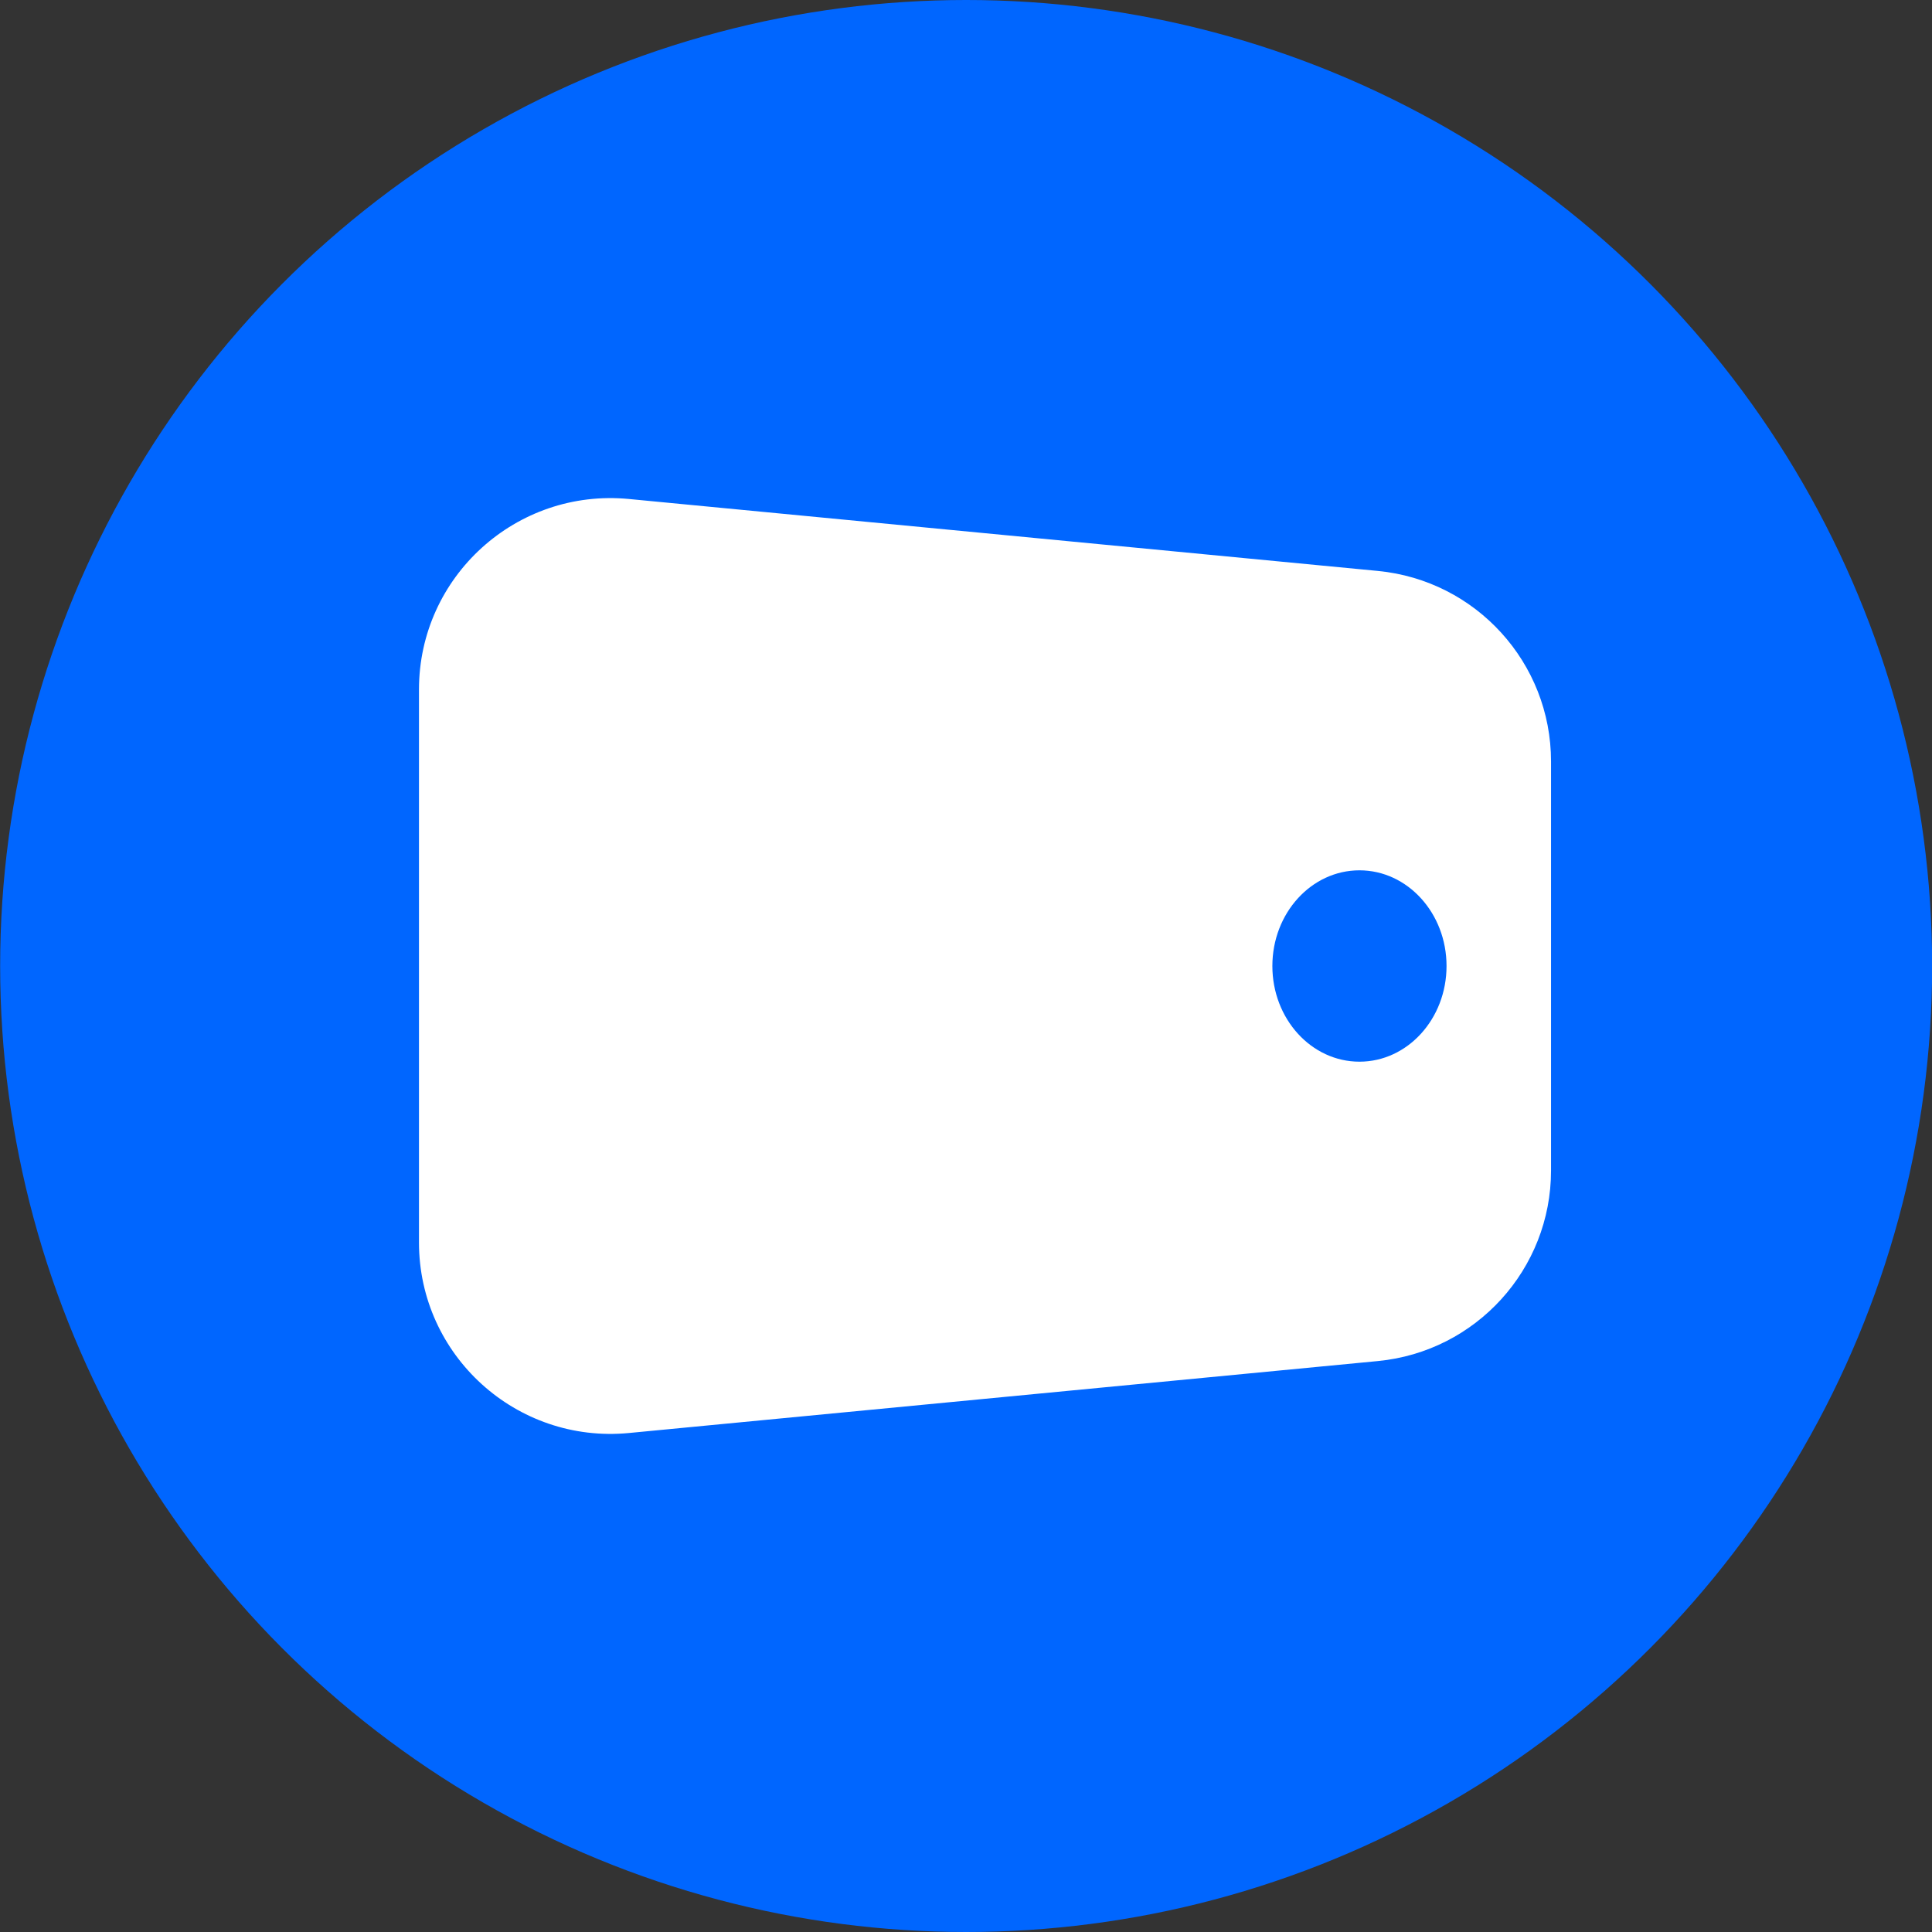
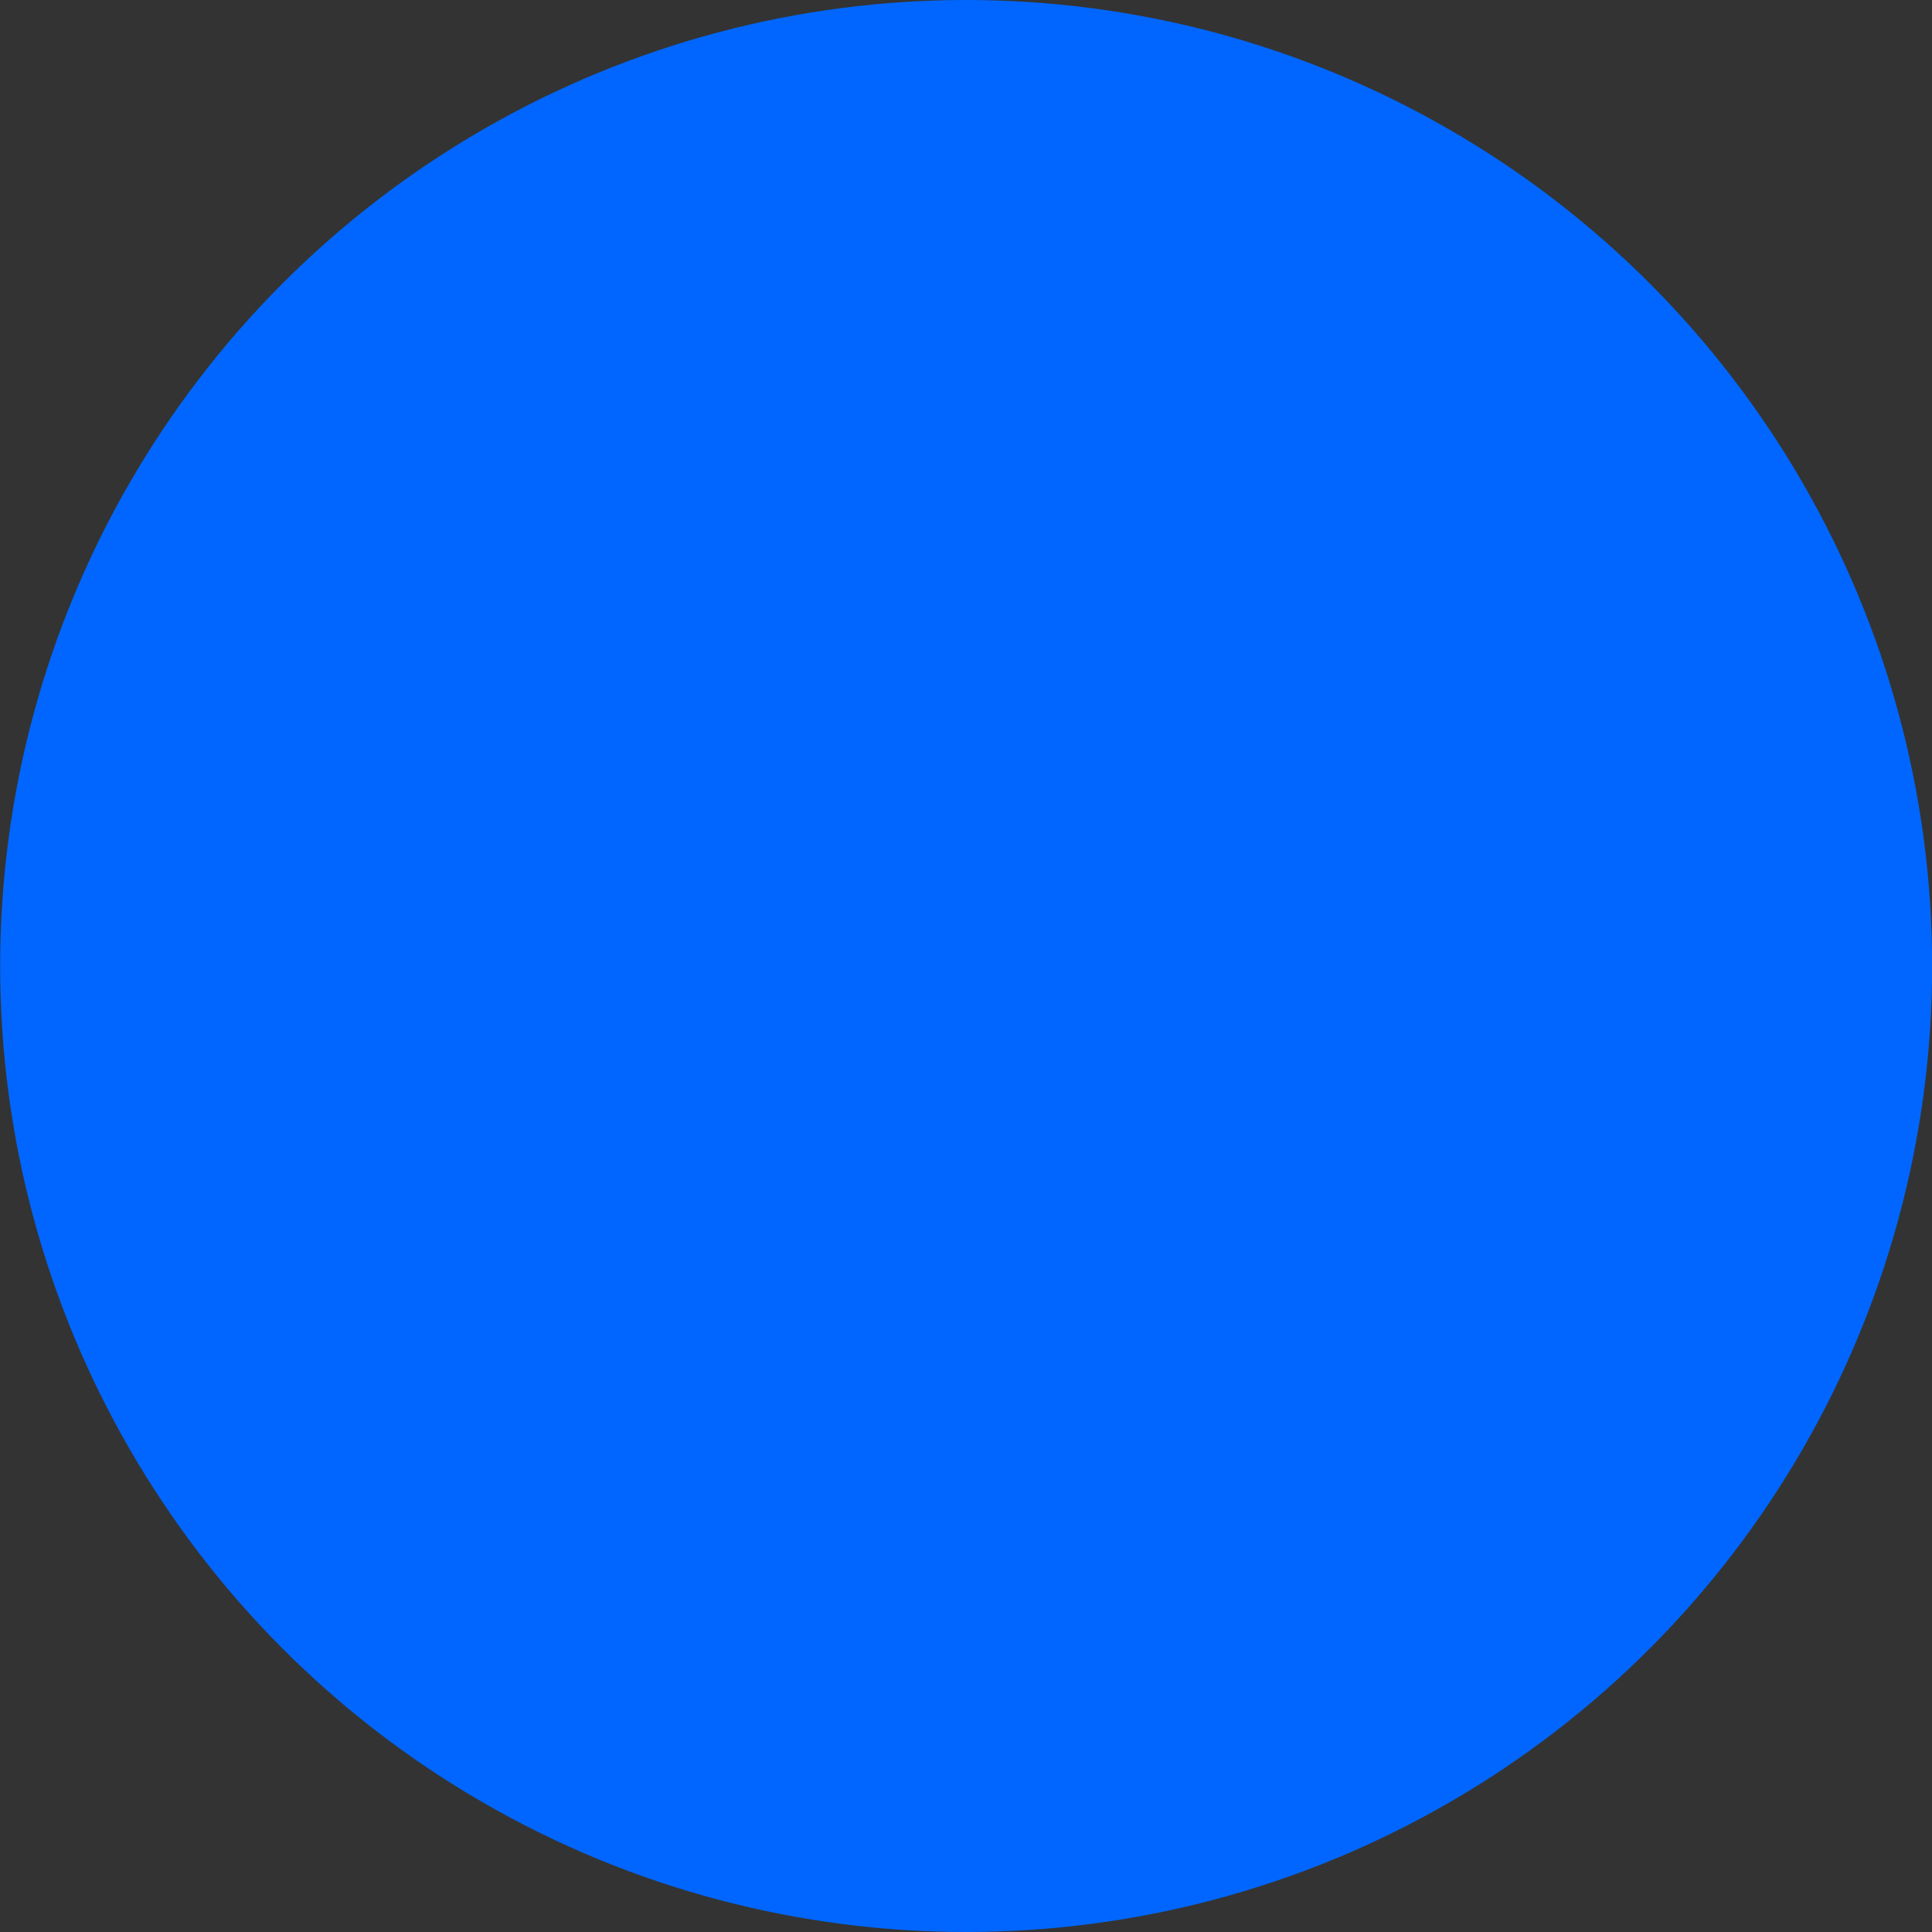
<svg xmlns="http://www.w3.org/2000/svg" width="80" height="80" viewBox="0 0 80 80" fill="none">
  <rect x="0" y="0" width="80" height="80" fill="#333333" stroke="none" />
  <circle cx="40.006" cy="40" r="40" fill="#0066FF" />
-   <path fill-rule="evenodd" clip-rule="evenodd" d="M26.041 20.662C21.382 20.215 17.349 23.874 17.349 28.551V51.449C17.349 56.126 21.382 59.785 26.041 59.338L57.051 56.359C61.119 55.968 64.225 52.553 64.225 48.47V31.53C64.225 27.447 61.119 24.032 57.051 23.641L26.041 20.662ZM56.292 43.962C58.283 43.962 59.898 42.188 59.898 40C59.898 37.812 58.283 36.038 56.292 36.038C54.3 36.038 52.686 37.812 52.686 40C52.686 42.188 54.3 43.962 56.292 43.962Z" fill="white" />
</svg>